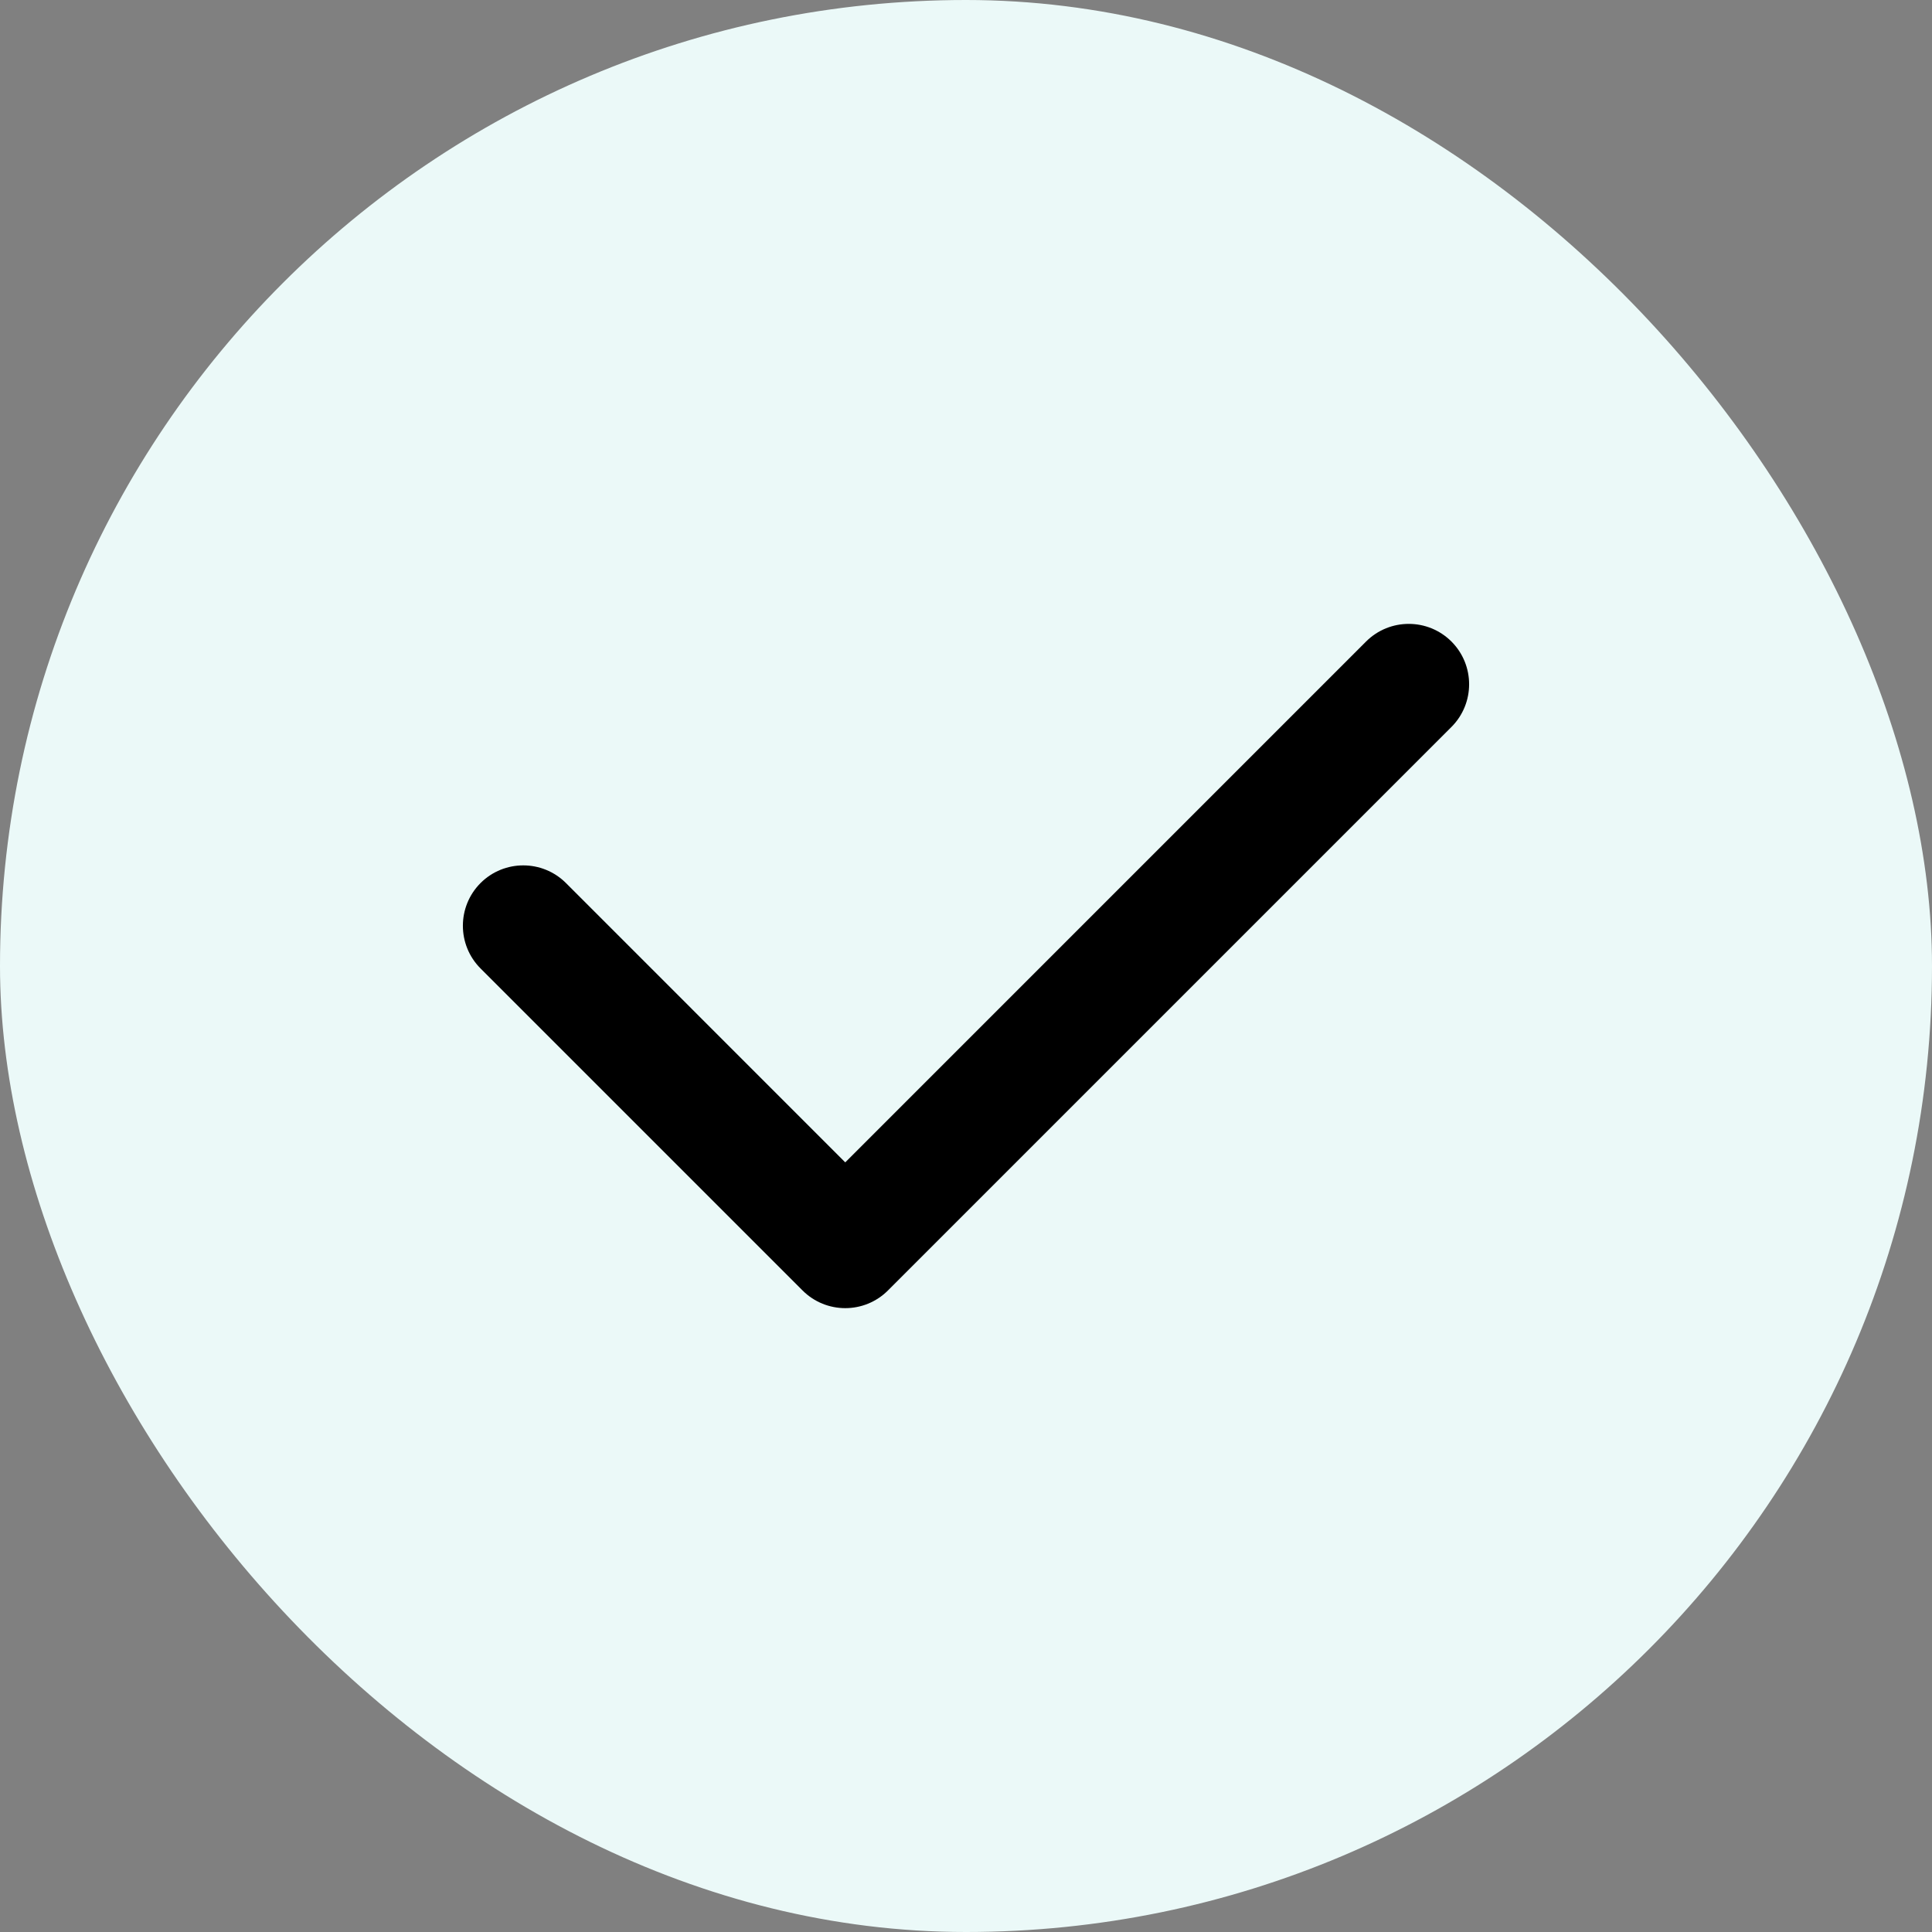
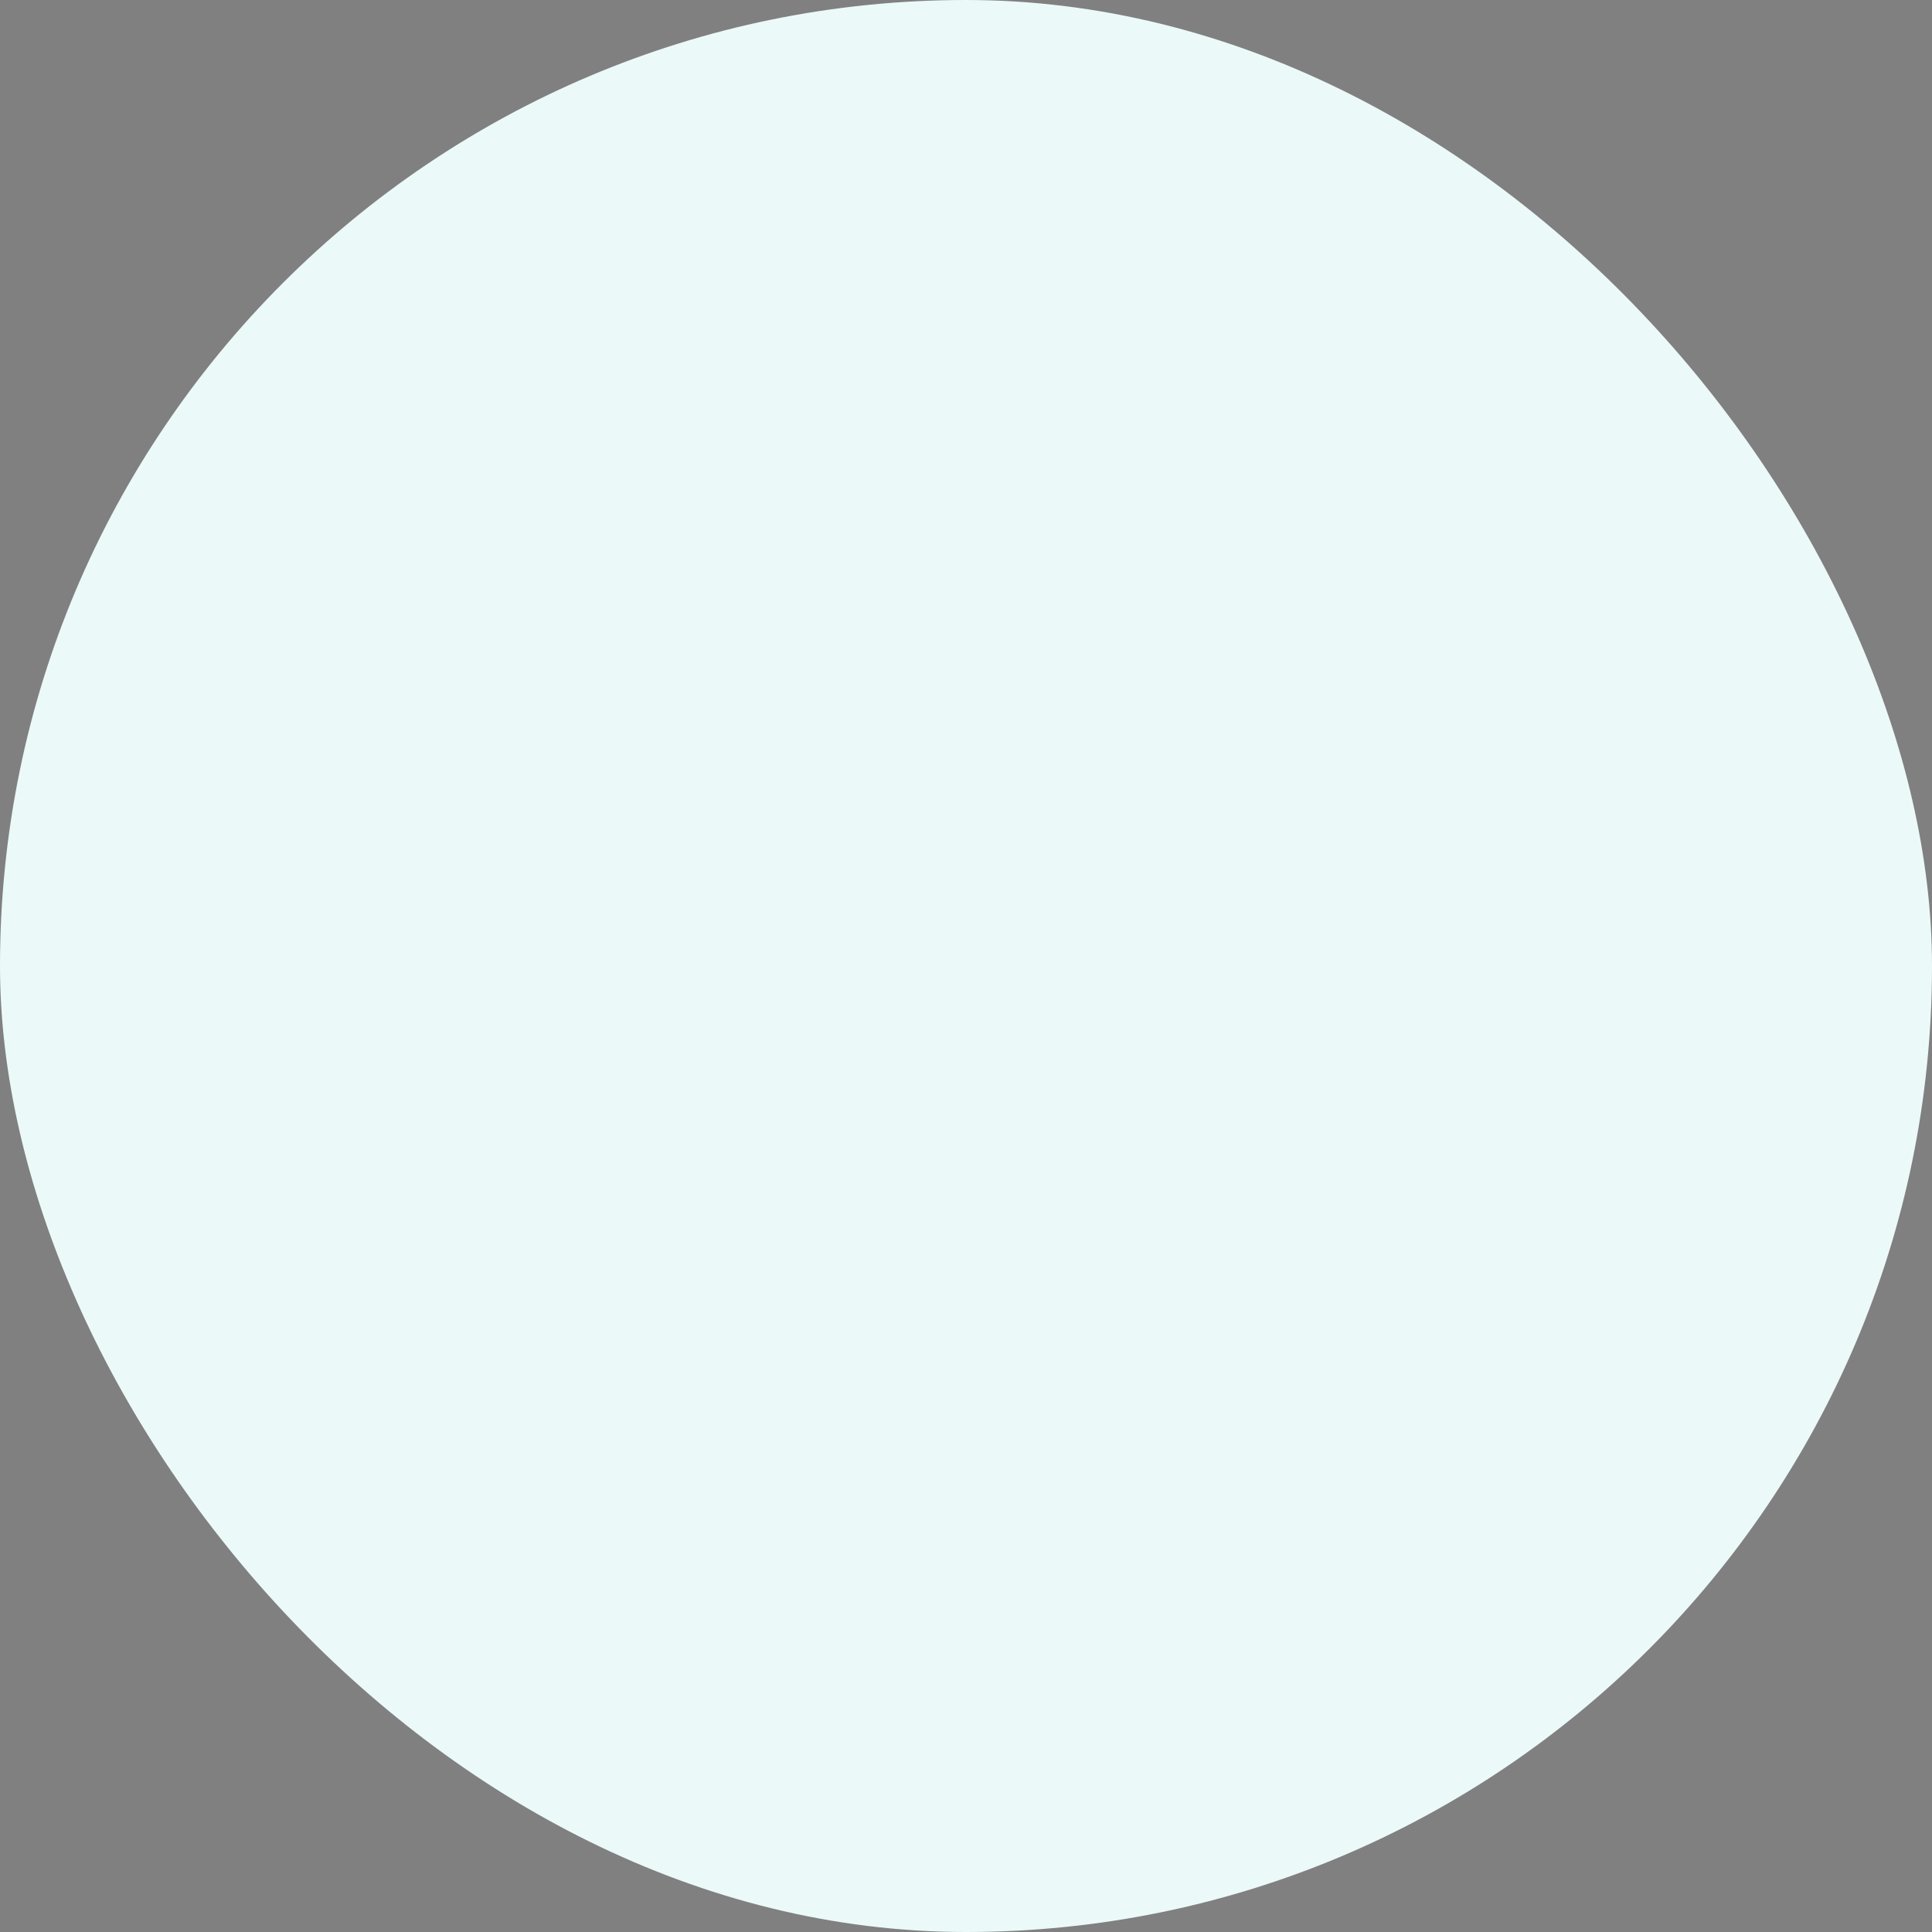
<svg xmlns="http://www.w3.org/2000/svg" width="48" height="48" viewBox="0 0 48 48" fill="none">
  <rect x="0" y="0" width="48" height="48" fill="#808080" stroke="none" />
  <rect width="48" height="48" rx="24" fill="#EBF9F8" />
-   <path fill-rule="evenodd" clip-rule="evenodd" d="M36.061 15.939C36.646 16.525 36.646 17.475 36.061 18.061L22.061 32.061C21.475 32.647 20.525 32.647 19.939 32.061L11.939 24.061C11.354 23.475 11.354 22.525 11.939 21.939C12.525 21.354 13.475 21.354 14.061 21.939L21 28.879L33.939 15.939C34.525 15.354 35.475 15.354 36.061 15.939Z" fill="black" />
</svg>